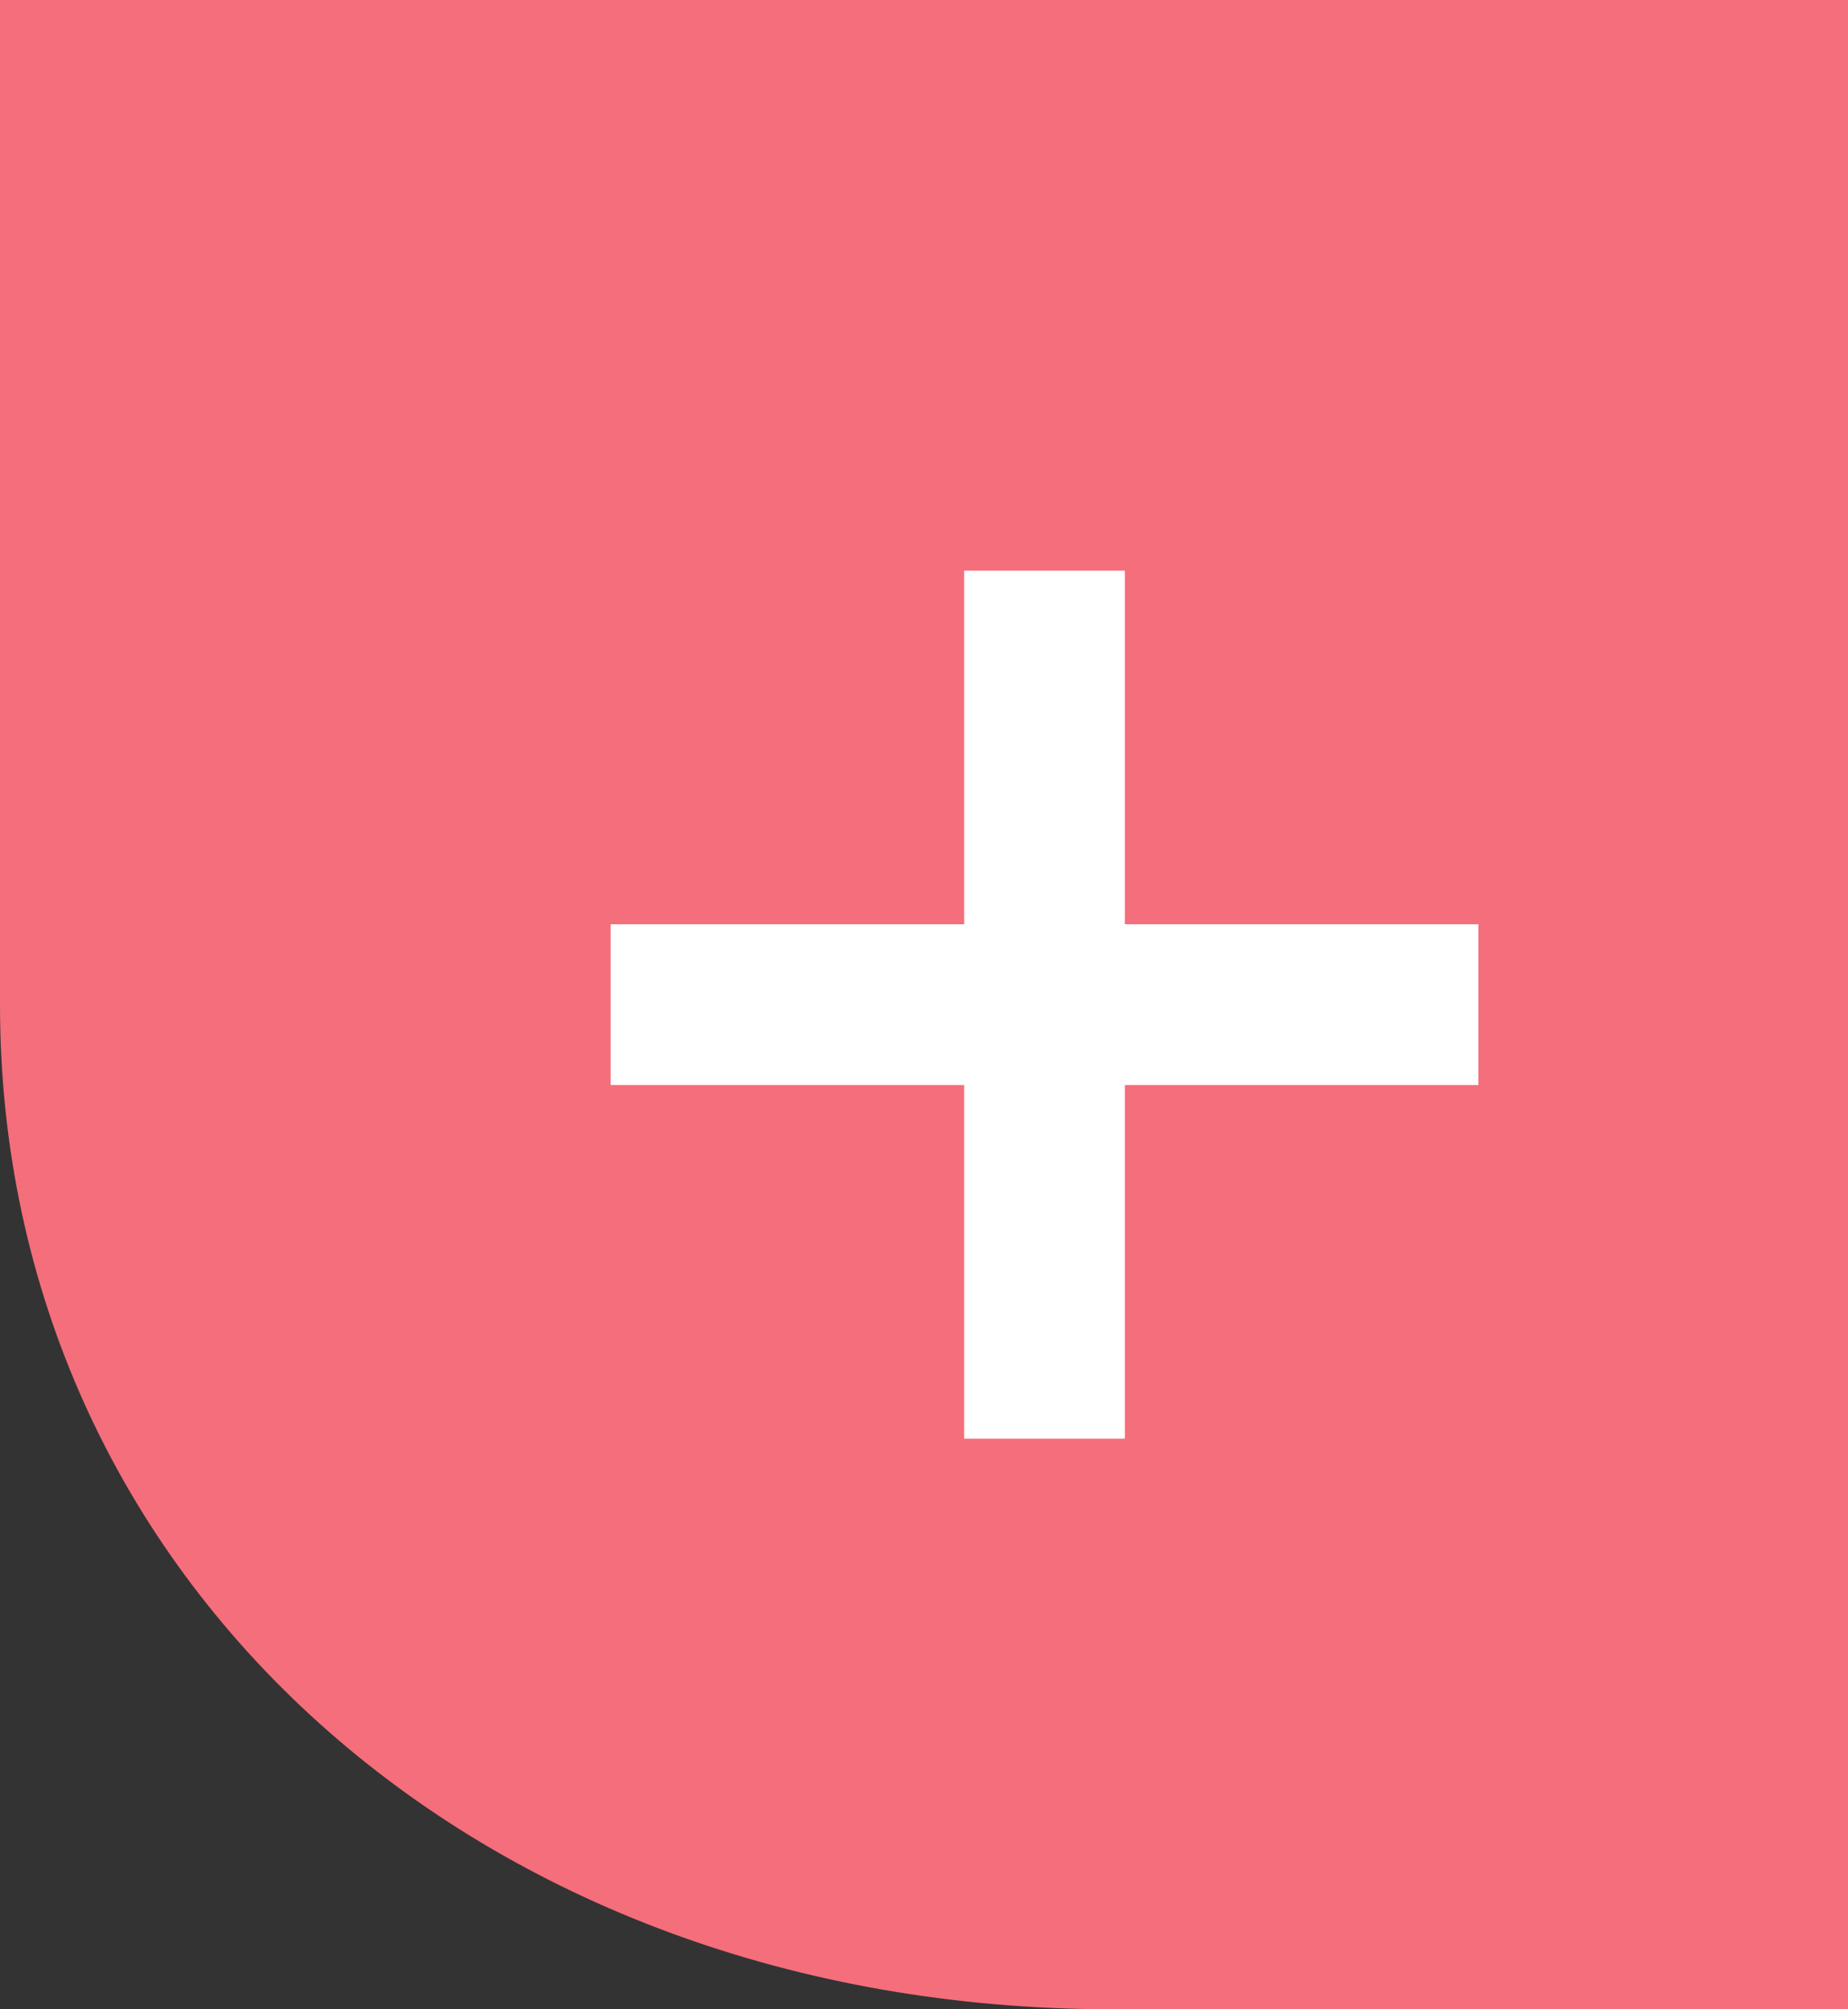
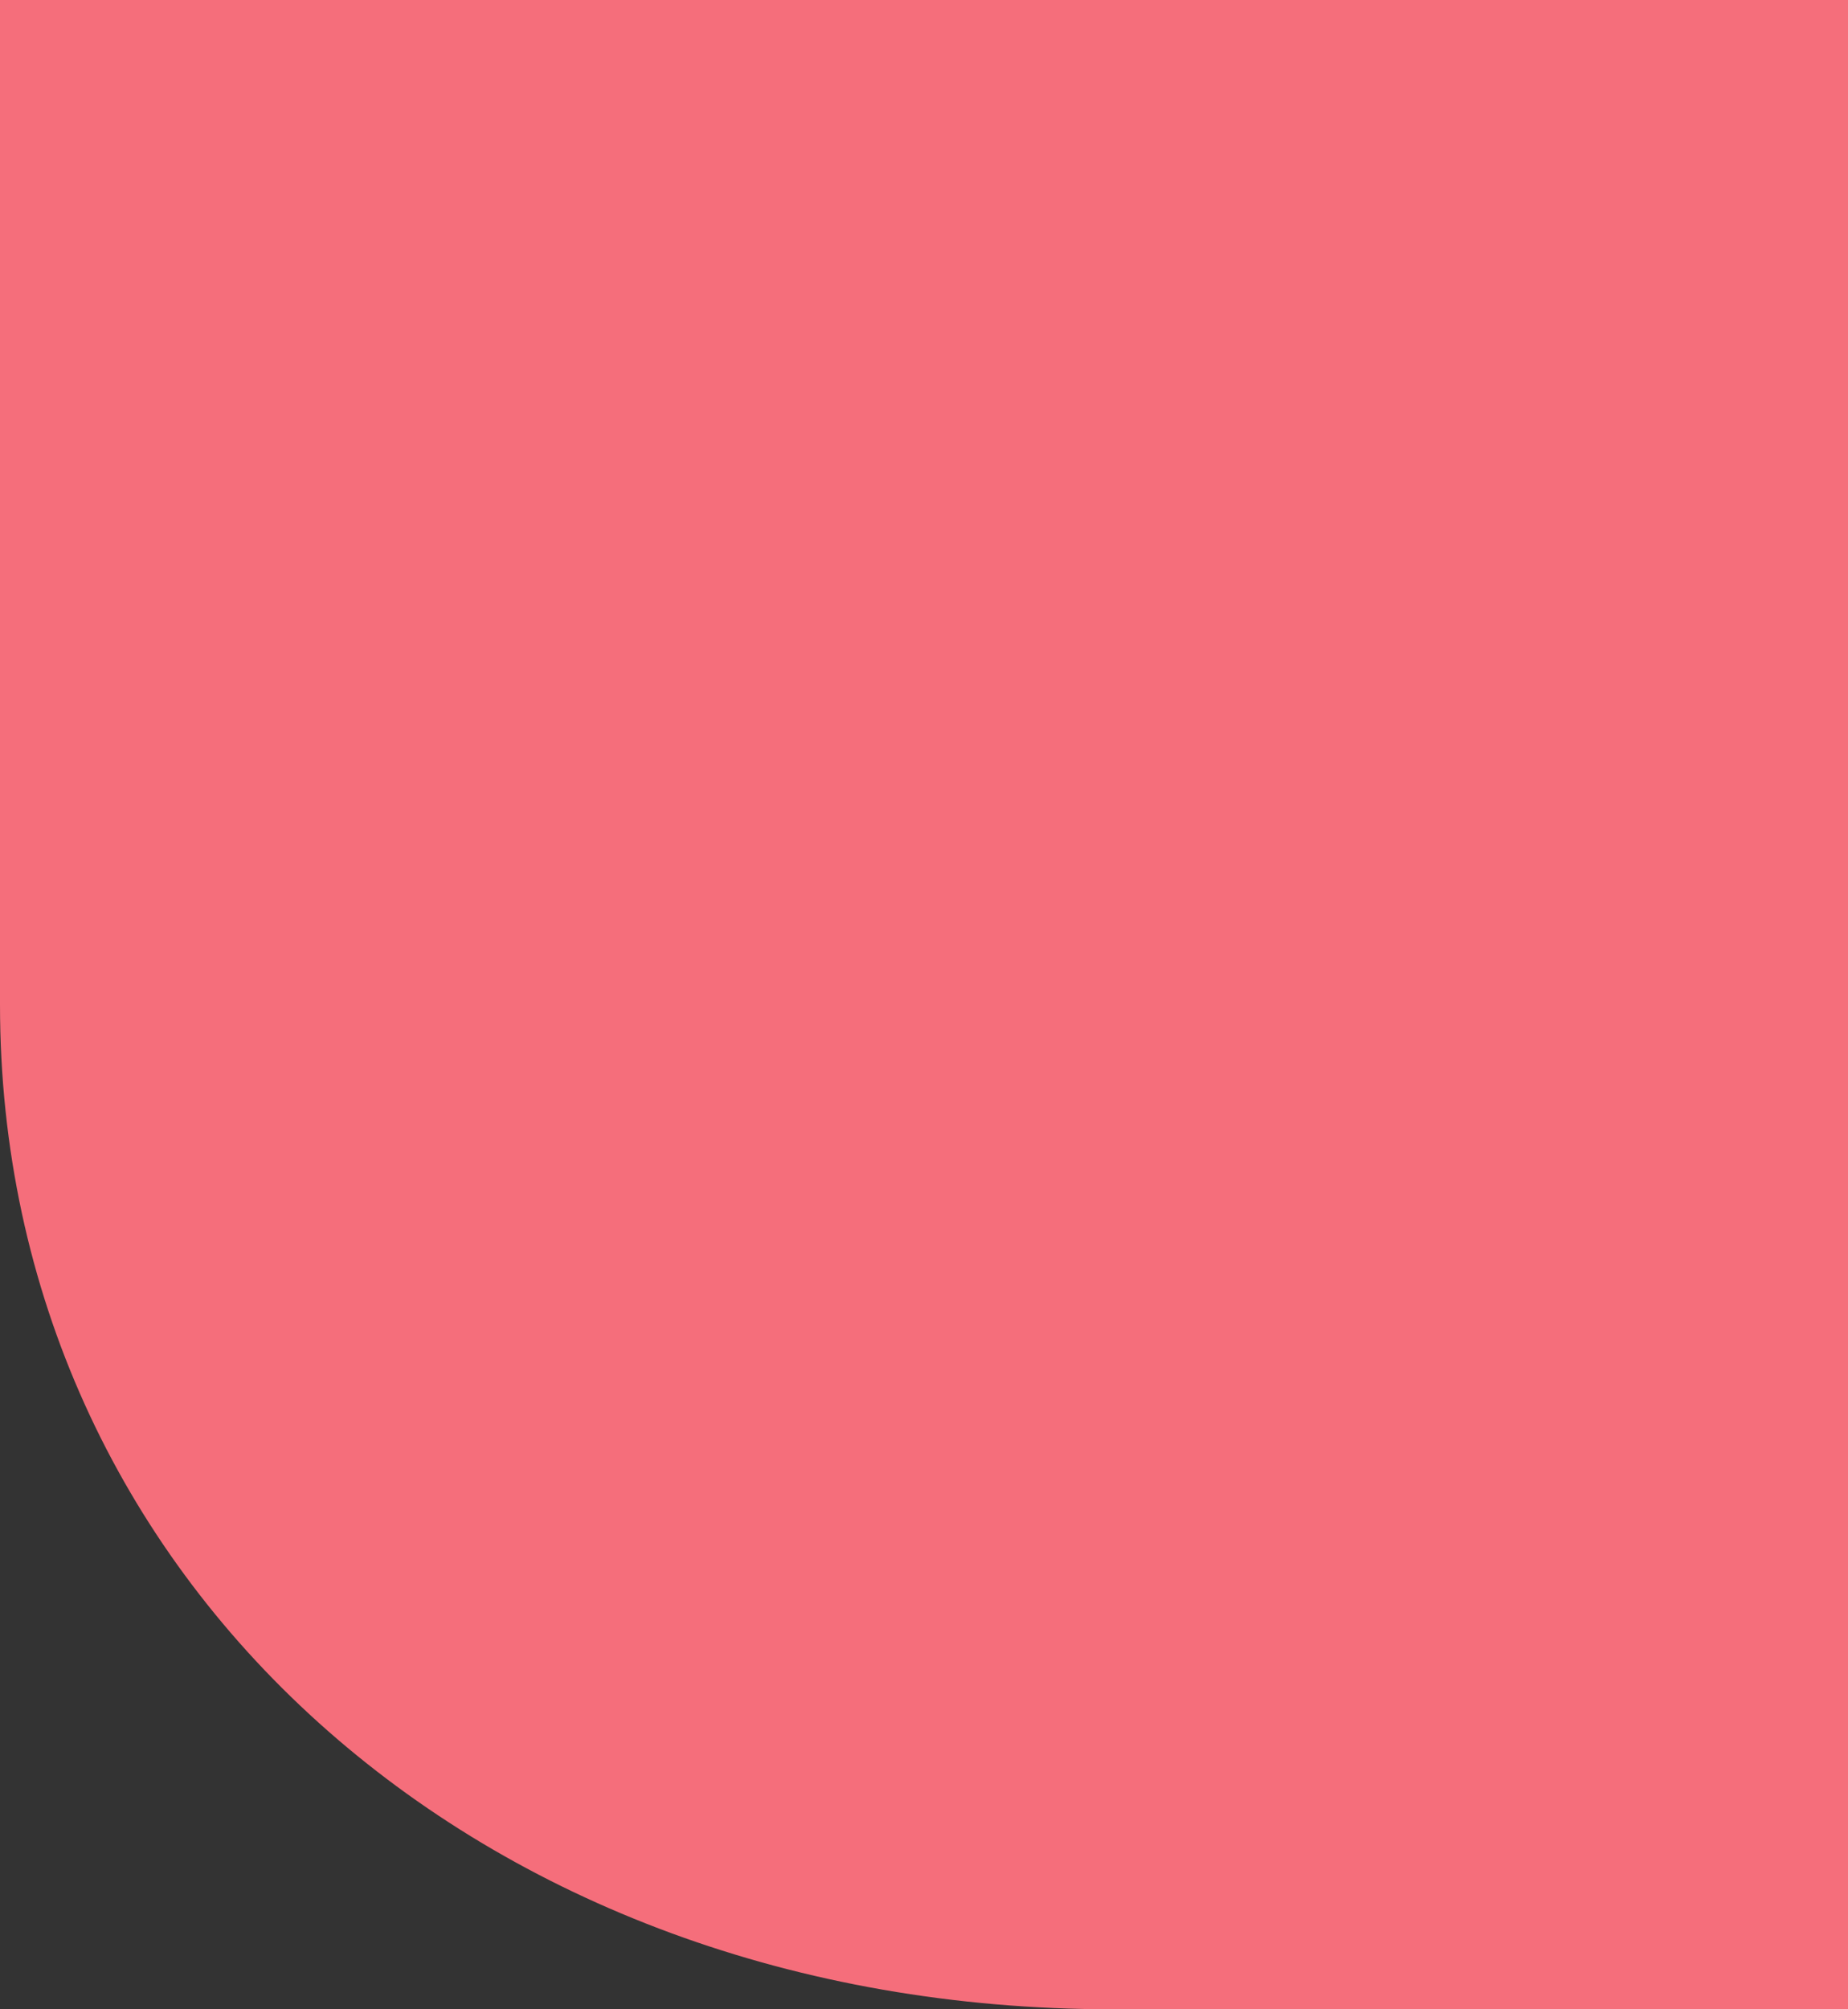
<svg xmlns="http://www.w3.org/2000/svg" version="1.1" id="Layer_2_1_" x="0px" y="0px" viewBox="0 0 46 50" style="enable-background:new 0 0 46 50;" xml:space="preserve">
  <rect x="0" y="0" width="46" height="50" fill="#333333" stroke="none" />
  <style type="text/css">
	.st0{fill:#F56E7B;}
	.st1{fill:none;stroke:#FFFFFF;stroke-width:4;stroke-miterlimit:10;}
</style>
  <path class="st0" d="M46,0H0.5v25c0,13.5,11.2,24.5,27.2,24.5H46" />
  <path class="st0" d="M0,0h1.1L1,25c0,13.7,11.5,24,26.7,24H46v1H27.7C11.9,50,0,39.3,0,25V0z" />
-   <line class="st1" x1="15.2" y1="25" x2="36.8" y2="25" />
-   <line class="st1" x1="26" y1="14.2" x2="26" y2="35.8" />
</svg>